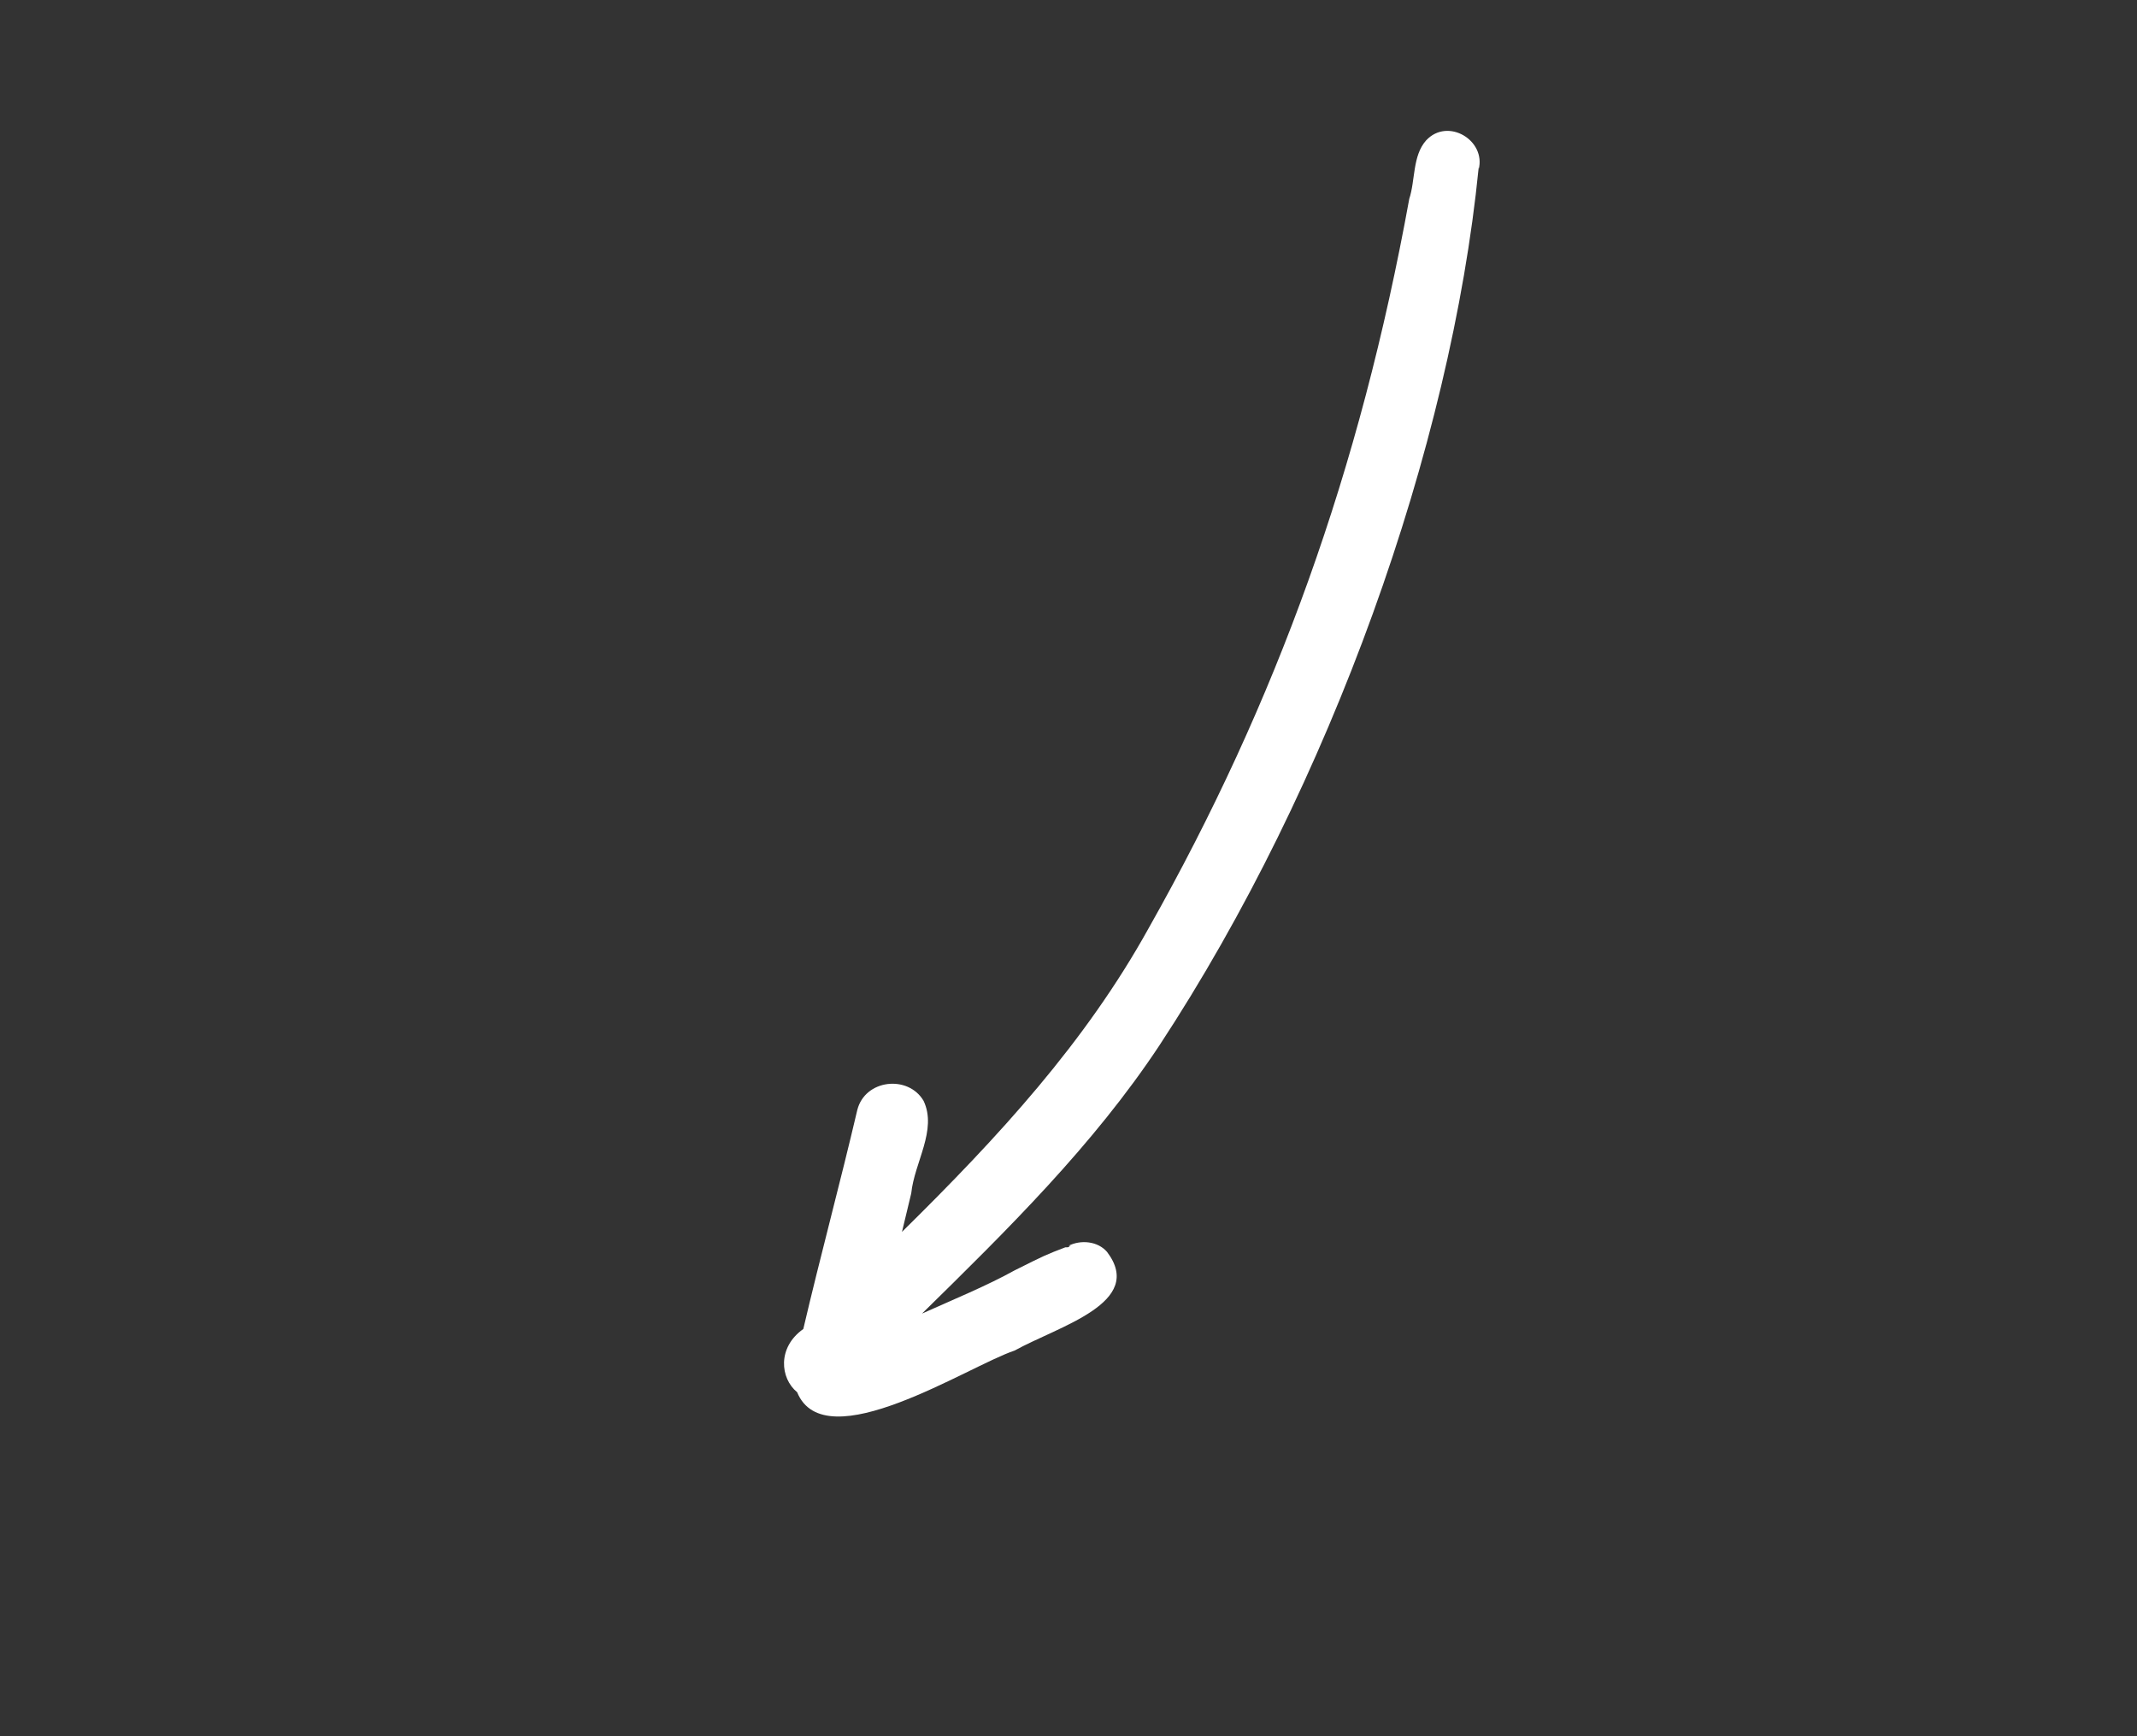
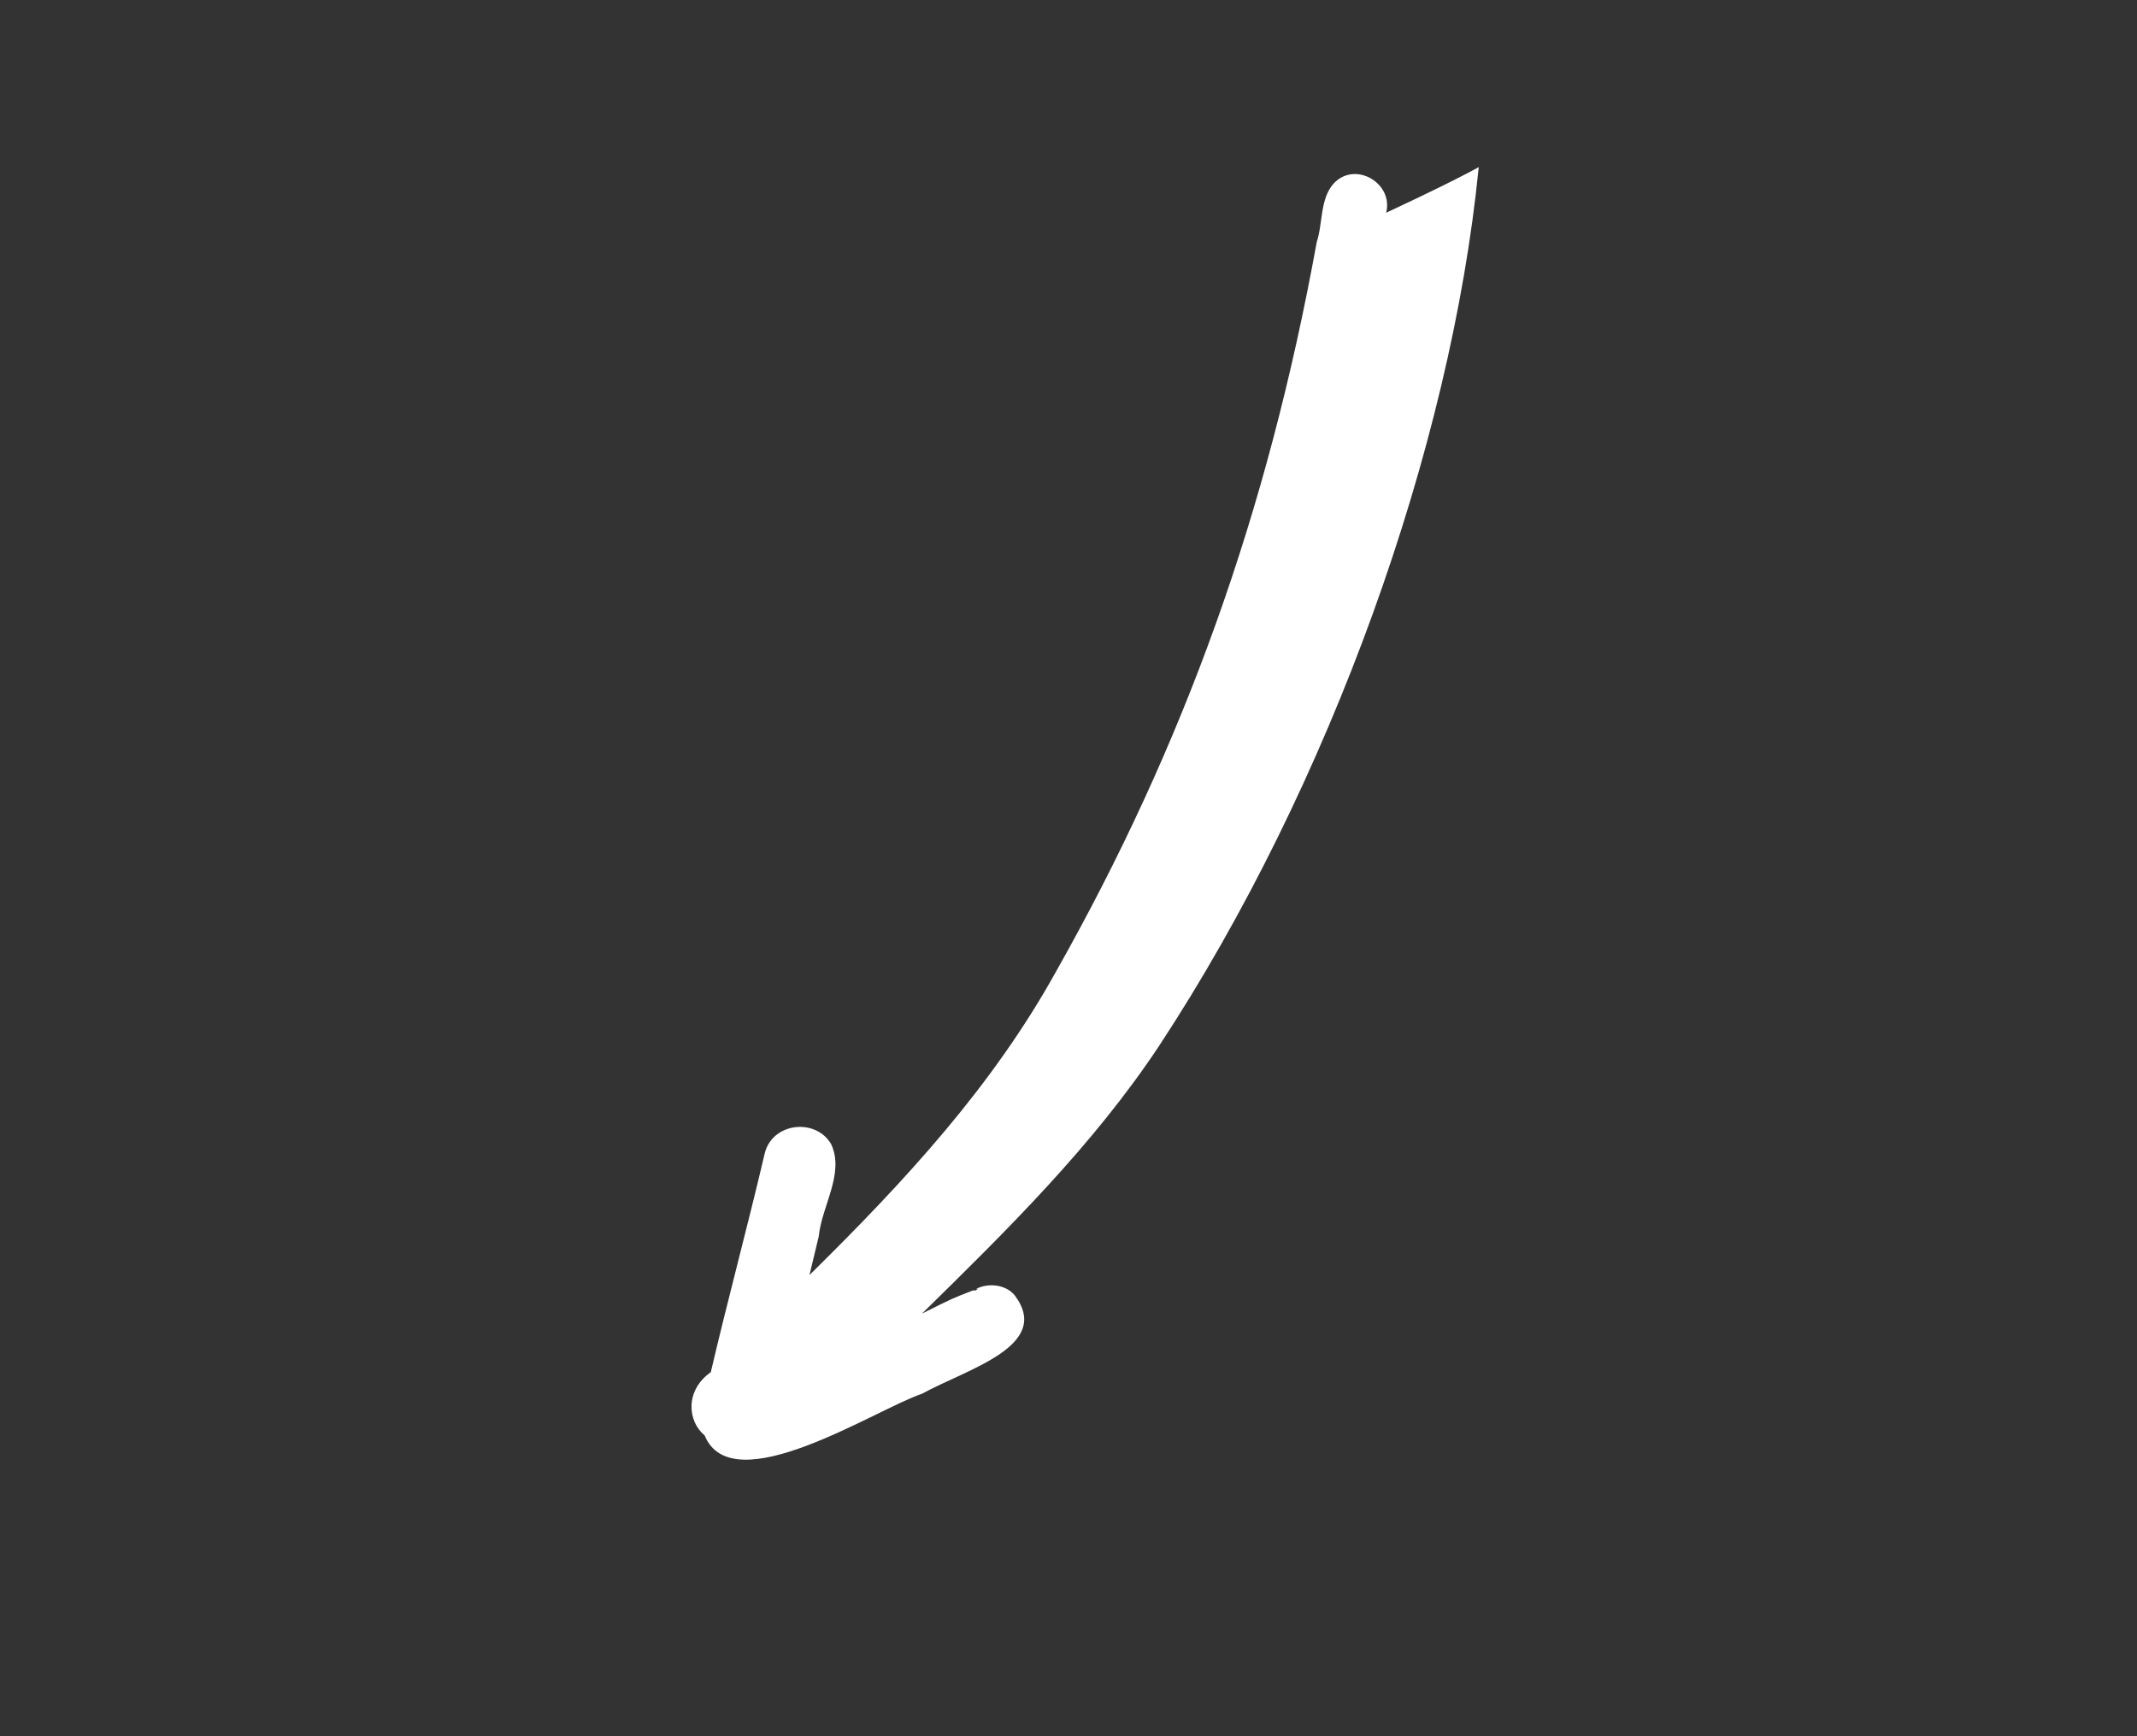
<svg xmlns="http://www.w3.org/2000/svg" x="0px" y="0px" viewBox="0 0 138.6 112.6" style="enable-background:new 0 0 138.6 112.6;" xml:space="preserve">
  <rect x="0" y="0" width="138.6" height="112.6" fill="#333333" stroke="none" />
  <style type="text/css">	.st0{display:none;fill:#22223B;stroke:#FFFFFF;stroke-width:2;stroke-linecap:round;stroke-linejoin:round;stroke-miterlimit:10;}	.st1{fill:none;stroke:#FFFFFF;stroke-width:2;stroke-linecap:round;stroke-linejoin:round;stroke-miterlimit:10;}	.st2{fill:none;stroke:#FFFFFF;stroke-width:2.582;stroke-linecap:round;stroke-linejoin:round;stroke-miterlimit:10;}	.st3{fill:none;stroke:#FFFFFF;stroke-width:2.856;stroke-linecap:round;stroke-linejoin:round;stroke-miterlimit:10;}	.st4{fill:#FFFFFF;}	.st5{display:none;fill:#22223B;}</style>
  <g id="Pressikas1">
-     <rect x="-540.8" y="-113.8" class="st0" width="1204" height="1204" />
-   </g>
+     </g>
  <g id="Layer_3">
-     <path class="st4" d="M95.9,10.9c-1.8,18.1-9.6,40-20.7,56.9c-4.3,6.5-9.9,12-15.4,17.4c2-0.9,4.2-1.8,6-2.8c2-1,2-1,3.3-1.5  c0,0,0,0,0,0c0,0,0,0,0.1,0c0.1,0,0.1,0,0.2-0.1c0.5-0.2,0.1,0-0.1,0c0.8-0.4,1.9-0.3,2.5,0.4c2.5,3.3-3.1,4.8-6,6.4  c-3,1-12.3,7.1-14.1,2.7c-1.1-0.9-1.3-2.9,0.4-4.1c1.1-4.7,2.4-9.5,3.5-14.2c0.5-2,3.3-2.3,4.3-0.6c0.9,1.9-0.6,4-0.8,6  c-0.2,0.8-0.4,1.7-0.6,2.5c6.3-6.2,11.9-12.3,16-19.7c8.3-14.7,13.7-29.7,16.9-47.3c0.4-1.2,0.2-2.8,1.1-3.8c1.4-1.5,3.9,0,3.4,1.9  C95.9,11,96,10.7,95.9,10.9z" />
+     <path class="st4" d="M95.9,10.9c-1.8,18.1-9.6,40-20.7,56.9c-4.3,6.5-9.9,12-15.4,17.4c2-1,2-1,3.3-1.5  c0,0,0,0,0,0c0,0,0,0,0.1,0c0.1,0,0.1,0,0.2-0.1c0.5-0.2,0.1,0-0.1,0c0.8-0.4,1.9-0.3,2.5,0.4c2.5,3.3-3.1,4.8-6,6.4  c-3,1-12.3,7.1-14.1,2.7c-1.1-0.9-1.3-2.9,0.4-4.1c1.1-4.7,2.4-9.5,3.5-14.2c0.5-2,3.3-2.3,4.3-0.6c0.9,1.9-0.6,4-0.8,6  c-0.2,0.8-0.4,1.7-0.6,2.5c6.3-6.2,11.9-12.3,16-19.7c8.3-14.7,13.7-29.7,16.9-47.3c0.4-1.2,0.2-2.8,1.1-3.8c1.4-1.5,3.9,0,3.4,1.9  C95.9,11,96,10.7,95.9,10.9z" />
  </g>
  <g id="pressilist" />
</svg>